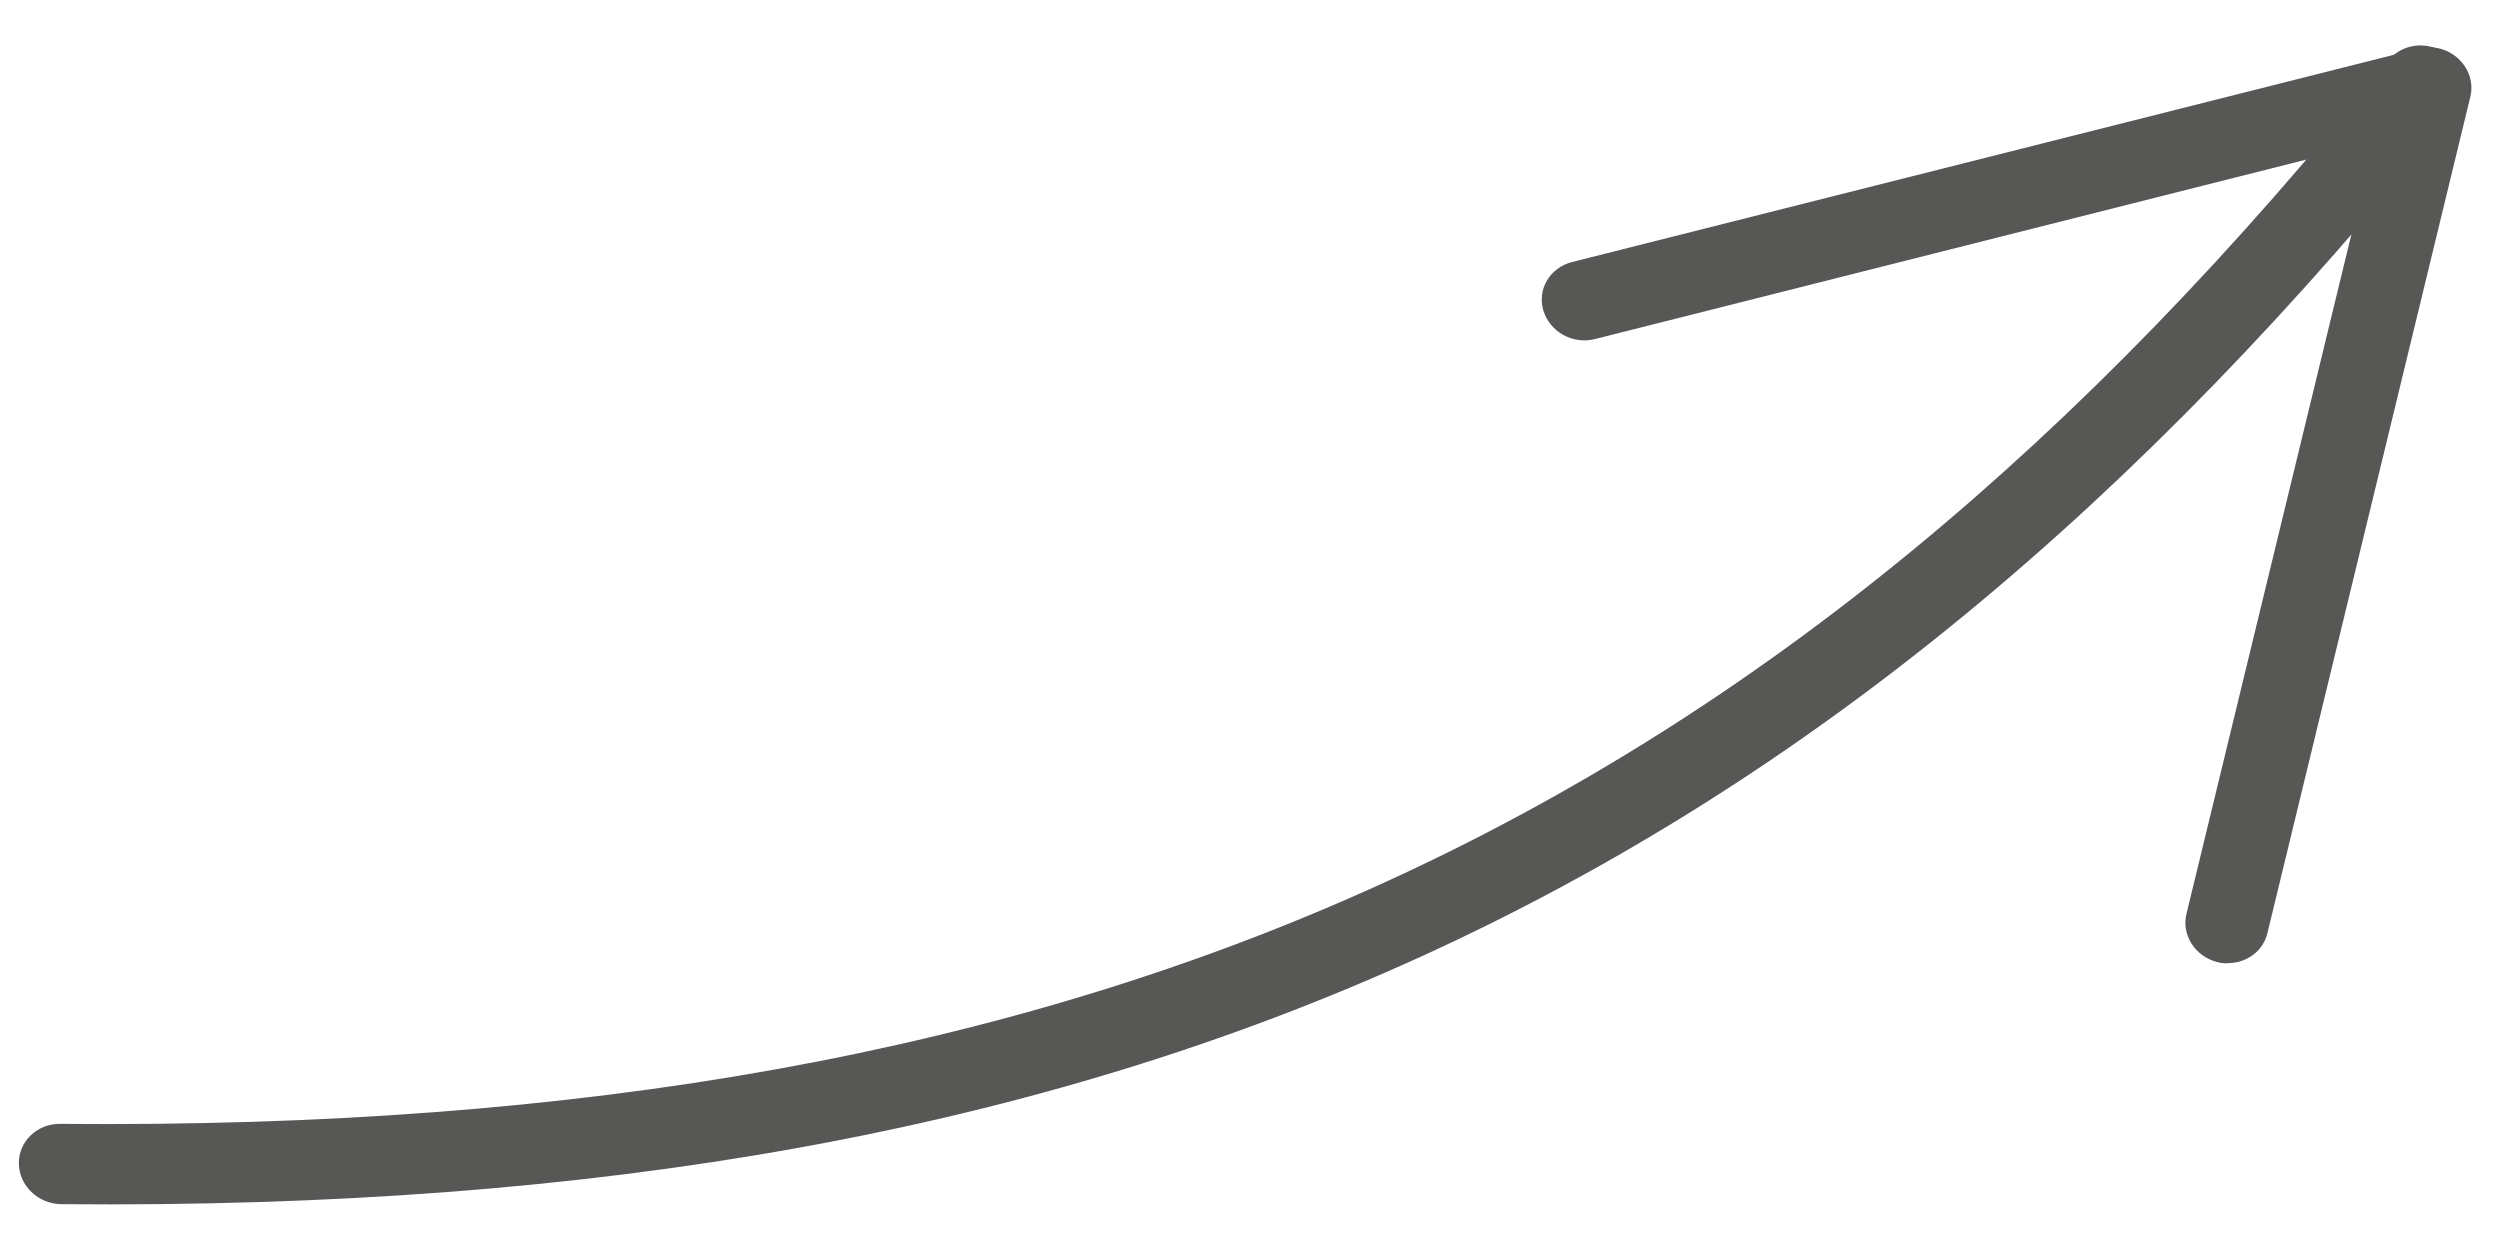
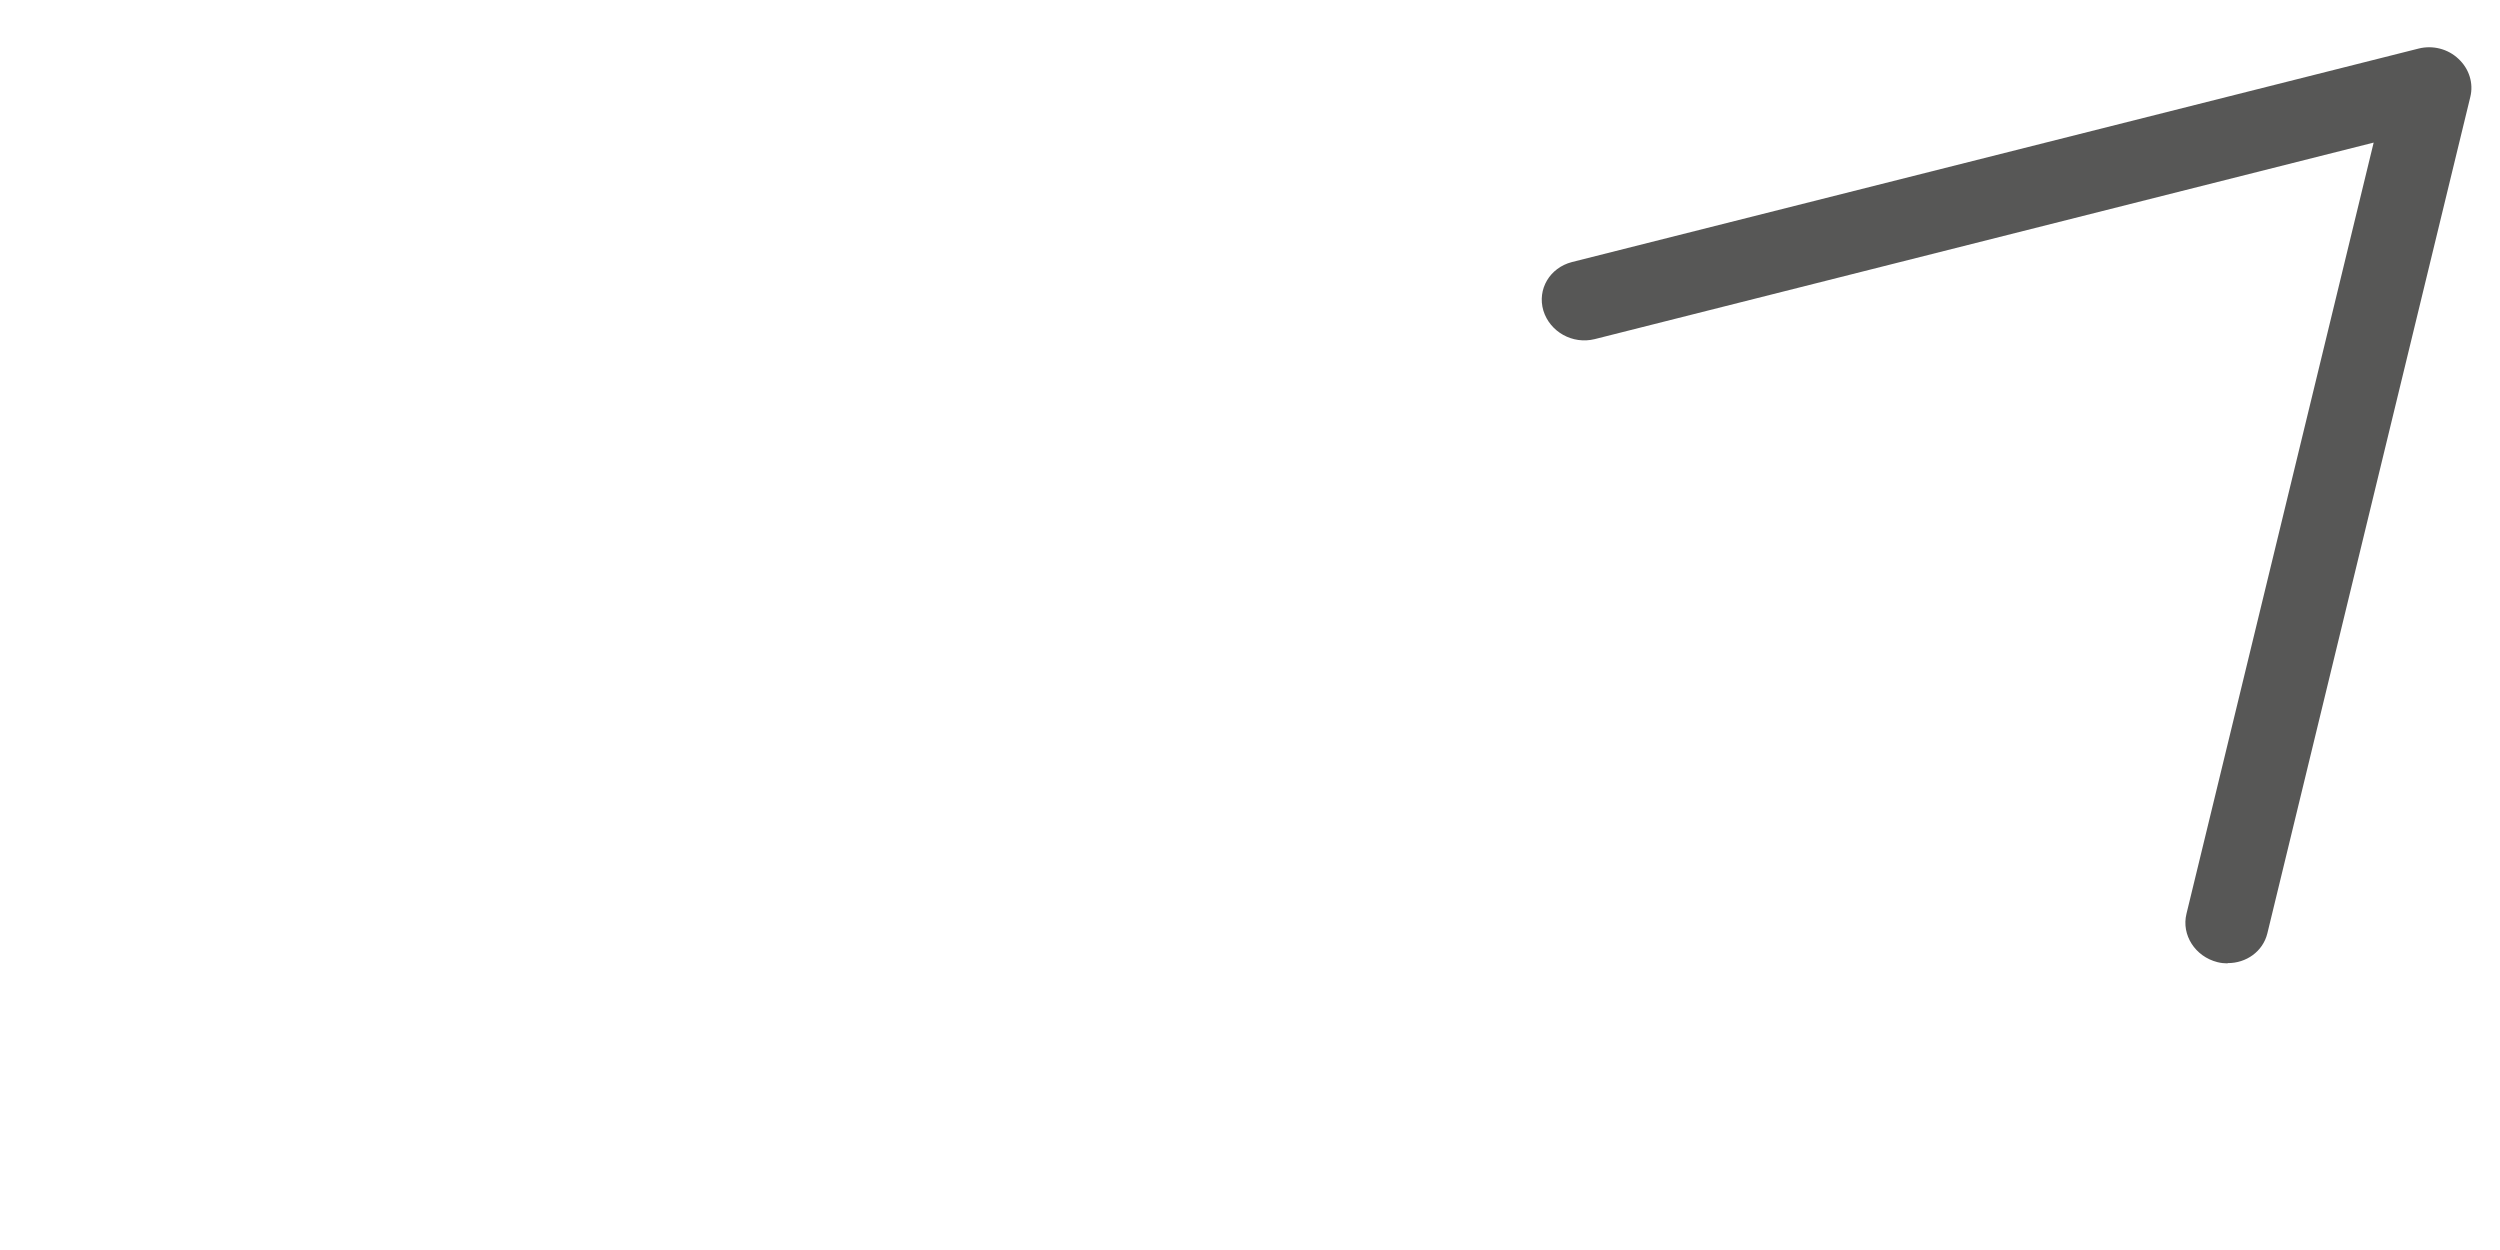
<svg xmlns="http://www.w3.org/2000/svg" width="82" height="41" viewBox="0 0 82 41" fill="none">
-   <path d="M2.011 39.497C1.256 39.491 0.629 38.892 0.618 38.168C0.606 37.443 1.214 36.856 1.969 36.863C36.101 37.169 58.228 27.067 78.333 1.988C78.794 1.418 79.646 1.322 80.251 1.779C80.856 2.236 80.977 3.065 80.515 3.626C59.834 29.424 37.084 39.812 2.001 39.497L2.011 39.497Z" fill="#575756" />
  <path d="M73.064 31.599C72.957 31.598 72.85 31.588 72.734 31.559C72.002 31.376 71.544 30.665 71.717 29.969L77.856 4.677L52.307 11.123C51.582 11.303 50.837 10.887 50.622 10.187C50.416 9.488 50.832 8.785 51.557 8.596L79.33 1.593C79.794 1.476 80.292 1.602 80.637 1.93C80.992 2.259 81.136 2.734 81.026 3.18L74.369 30.615C74.223 31.209 73.676 31.595 73.064 31.59L73.064 31.599Z" fill="#575756" />
</svg>